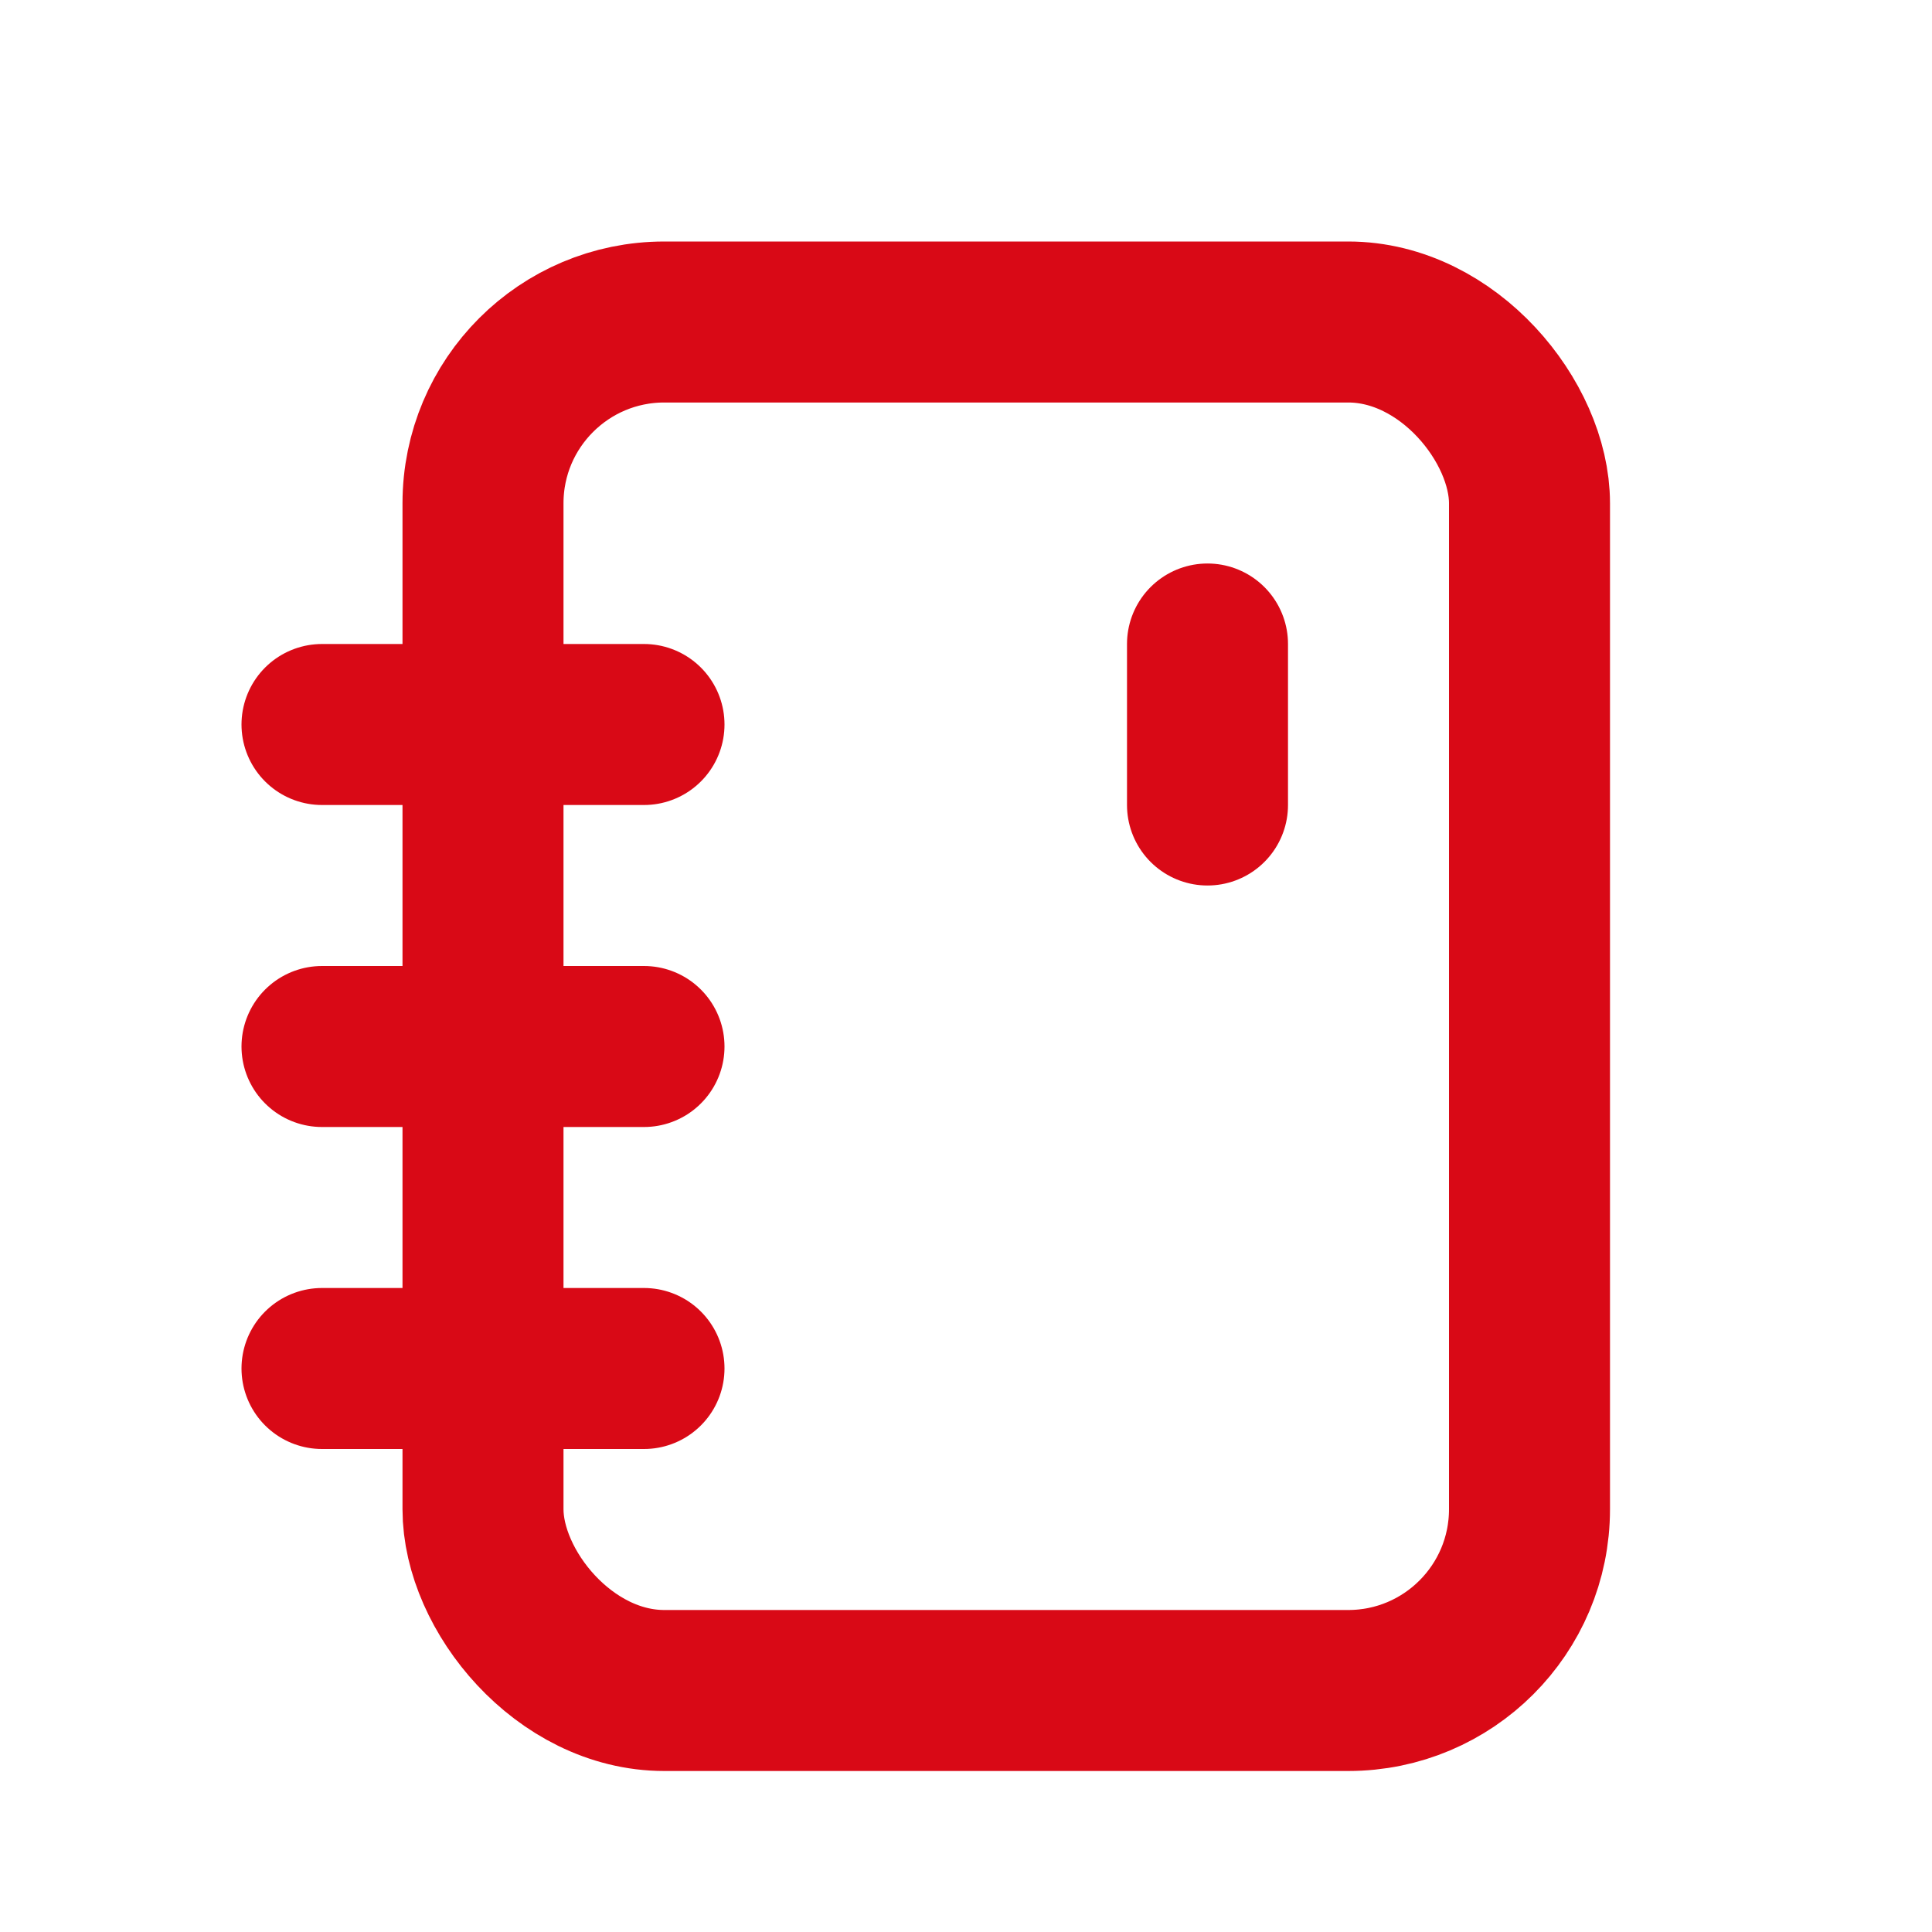
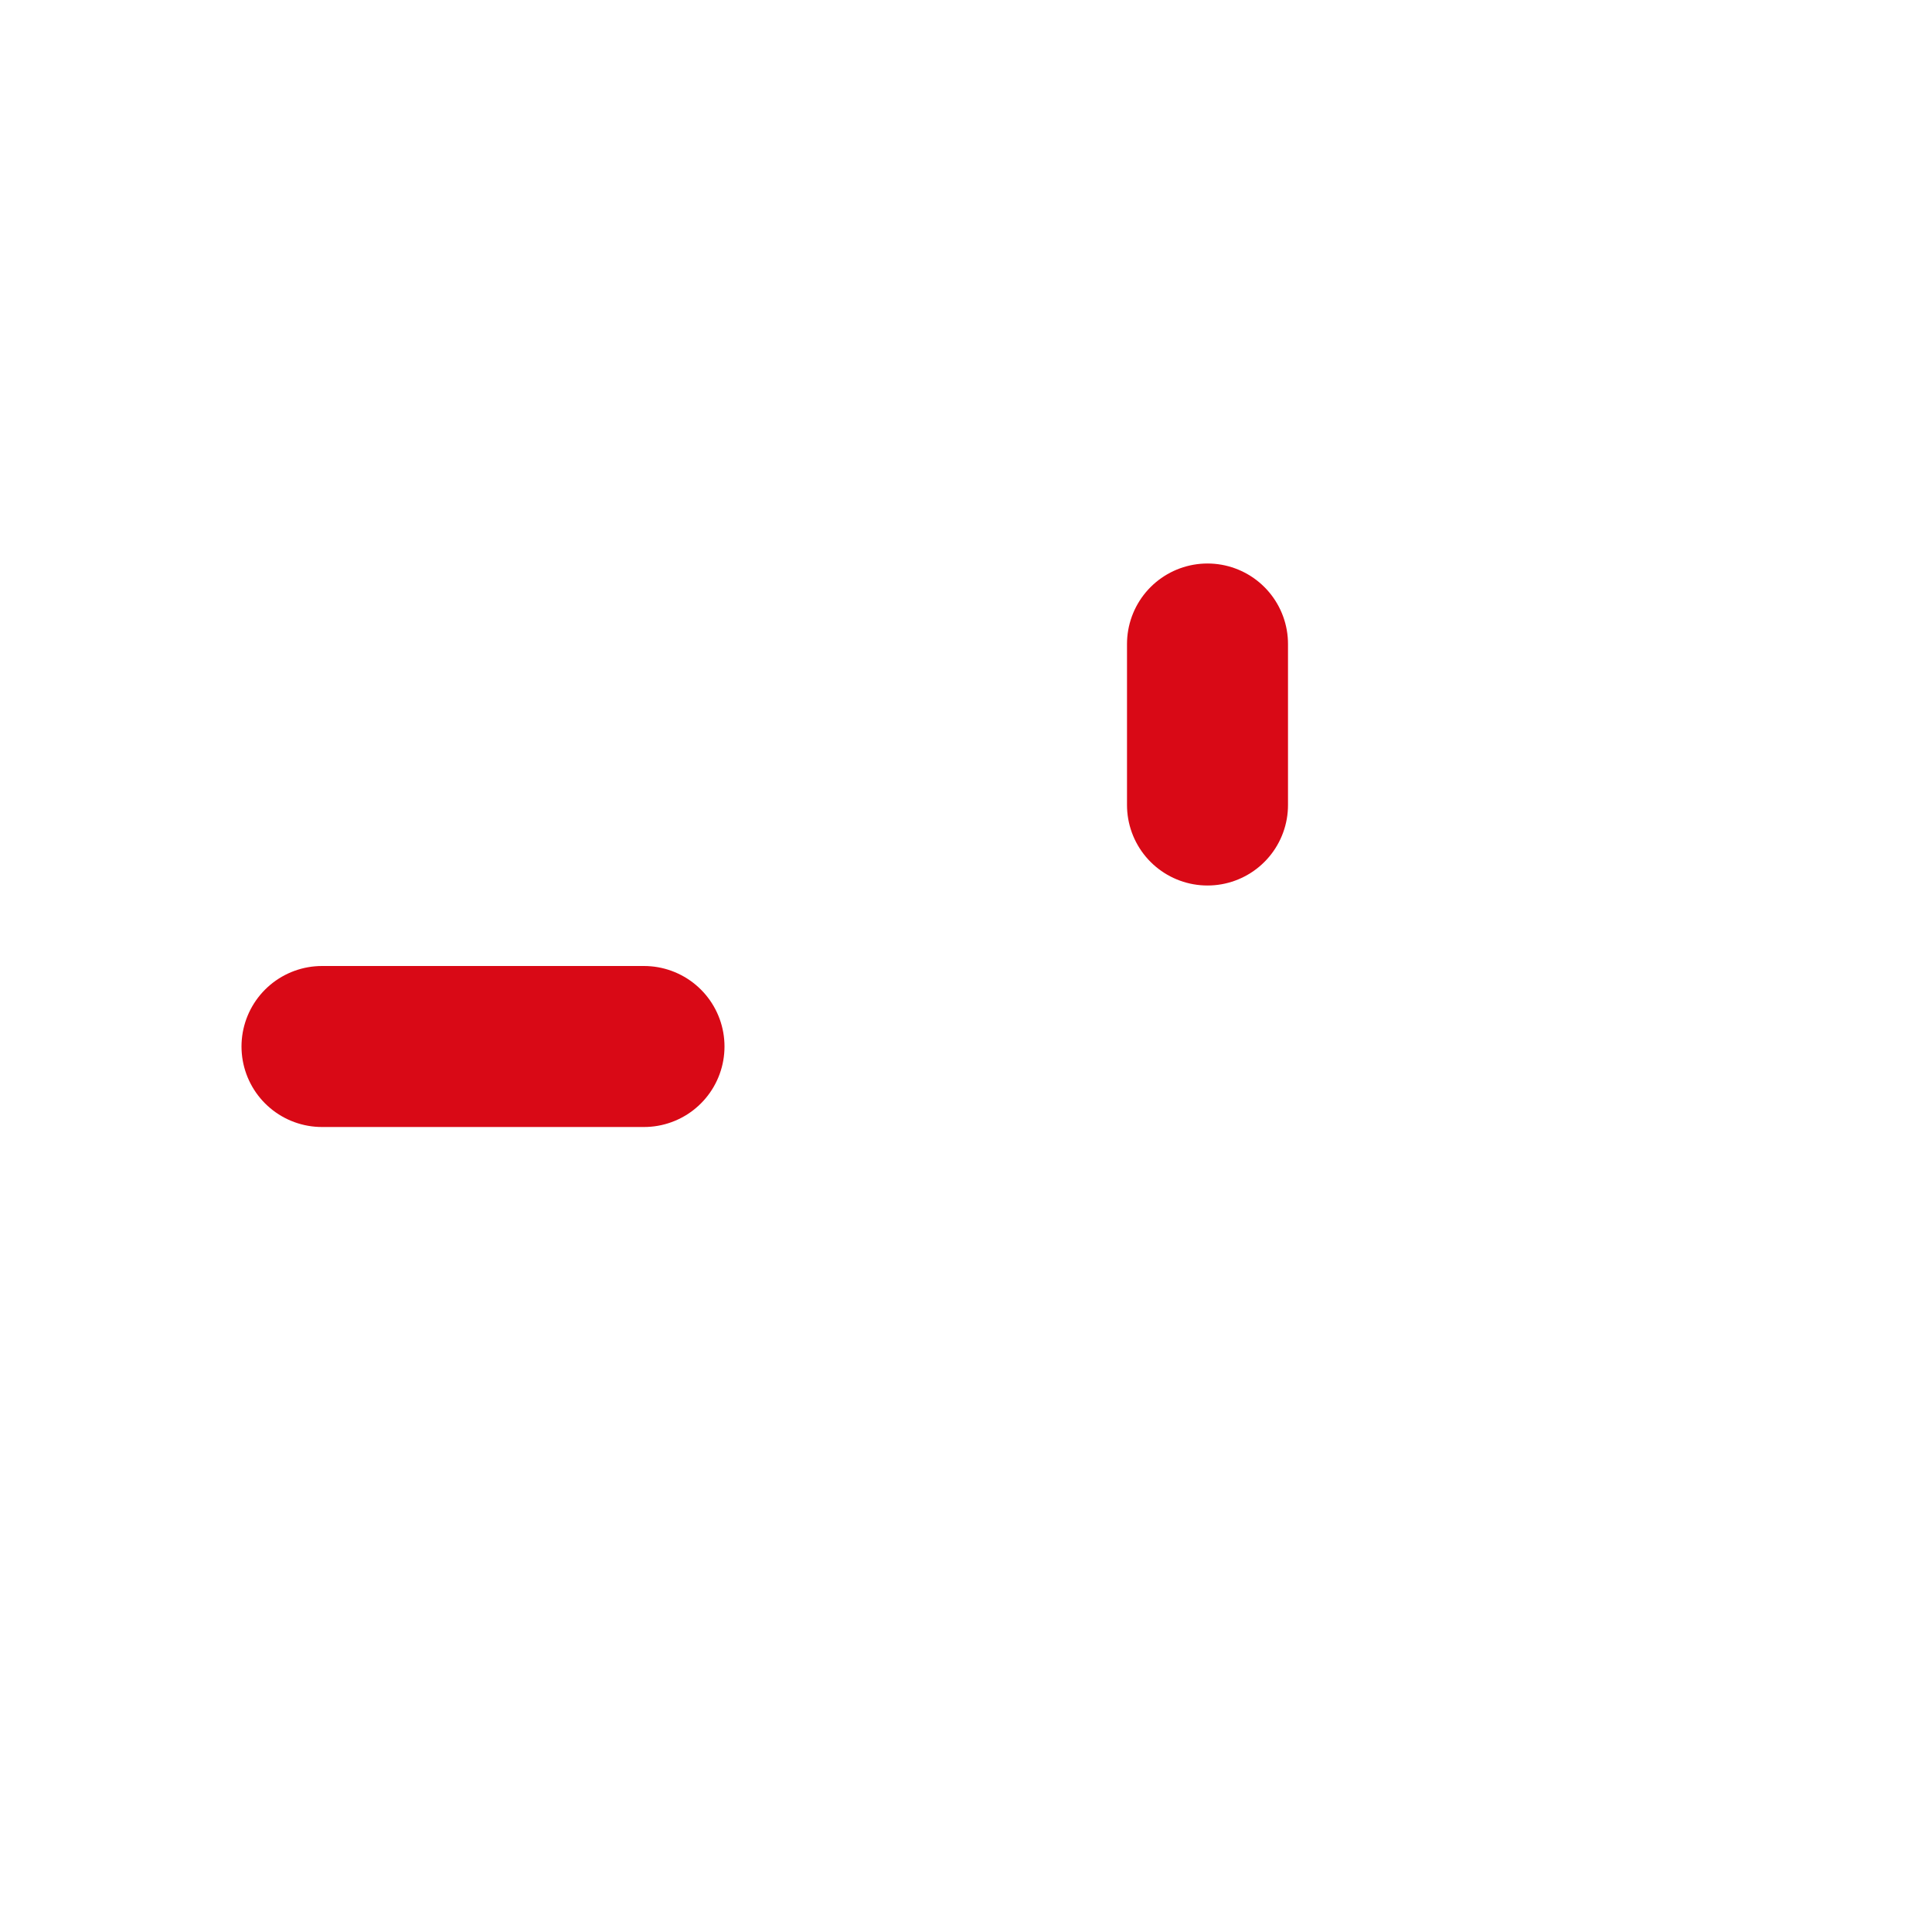
<svg xmlns="http://www.w3.org/2000/svg" width="60" height="60" viewBox="0 0 60 60" fill="none">
-   <rect x="15" y="10" width="32.5" height="42.5" rx="5.63" stroke="#D90916" stroke-width="5" />
  <path d="M37.5 25V20" stroke="#D90916" stroke-width="5" stroke-linecap="round" />
-   <path d="M10 22.5H20" stroke="#D90916" stroke-width="5" stroke-linecap="round" />
  <path d="M10 32.5H20" stroke="#D90916" stroke-width="5" stroke-linecap="round" />
-   <path d="M10 42.5H20" stroke="#D90916" stroke-width="5" stroke-linecap="round" />
</svg>